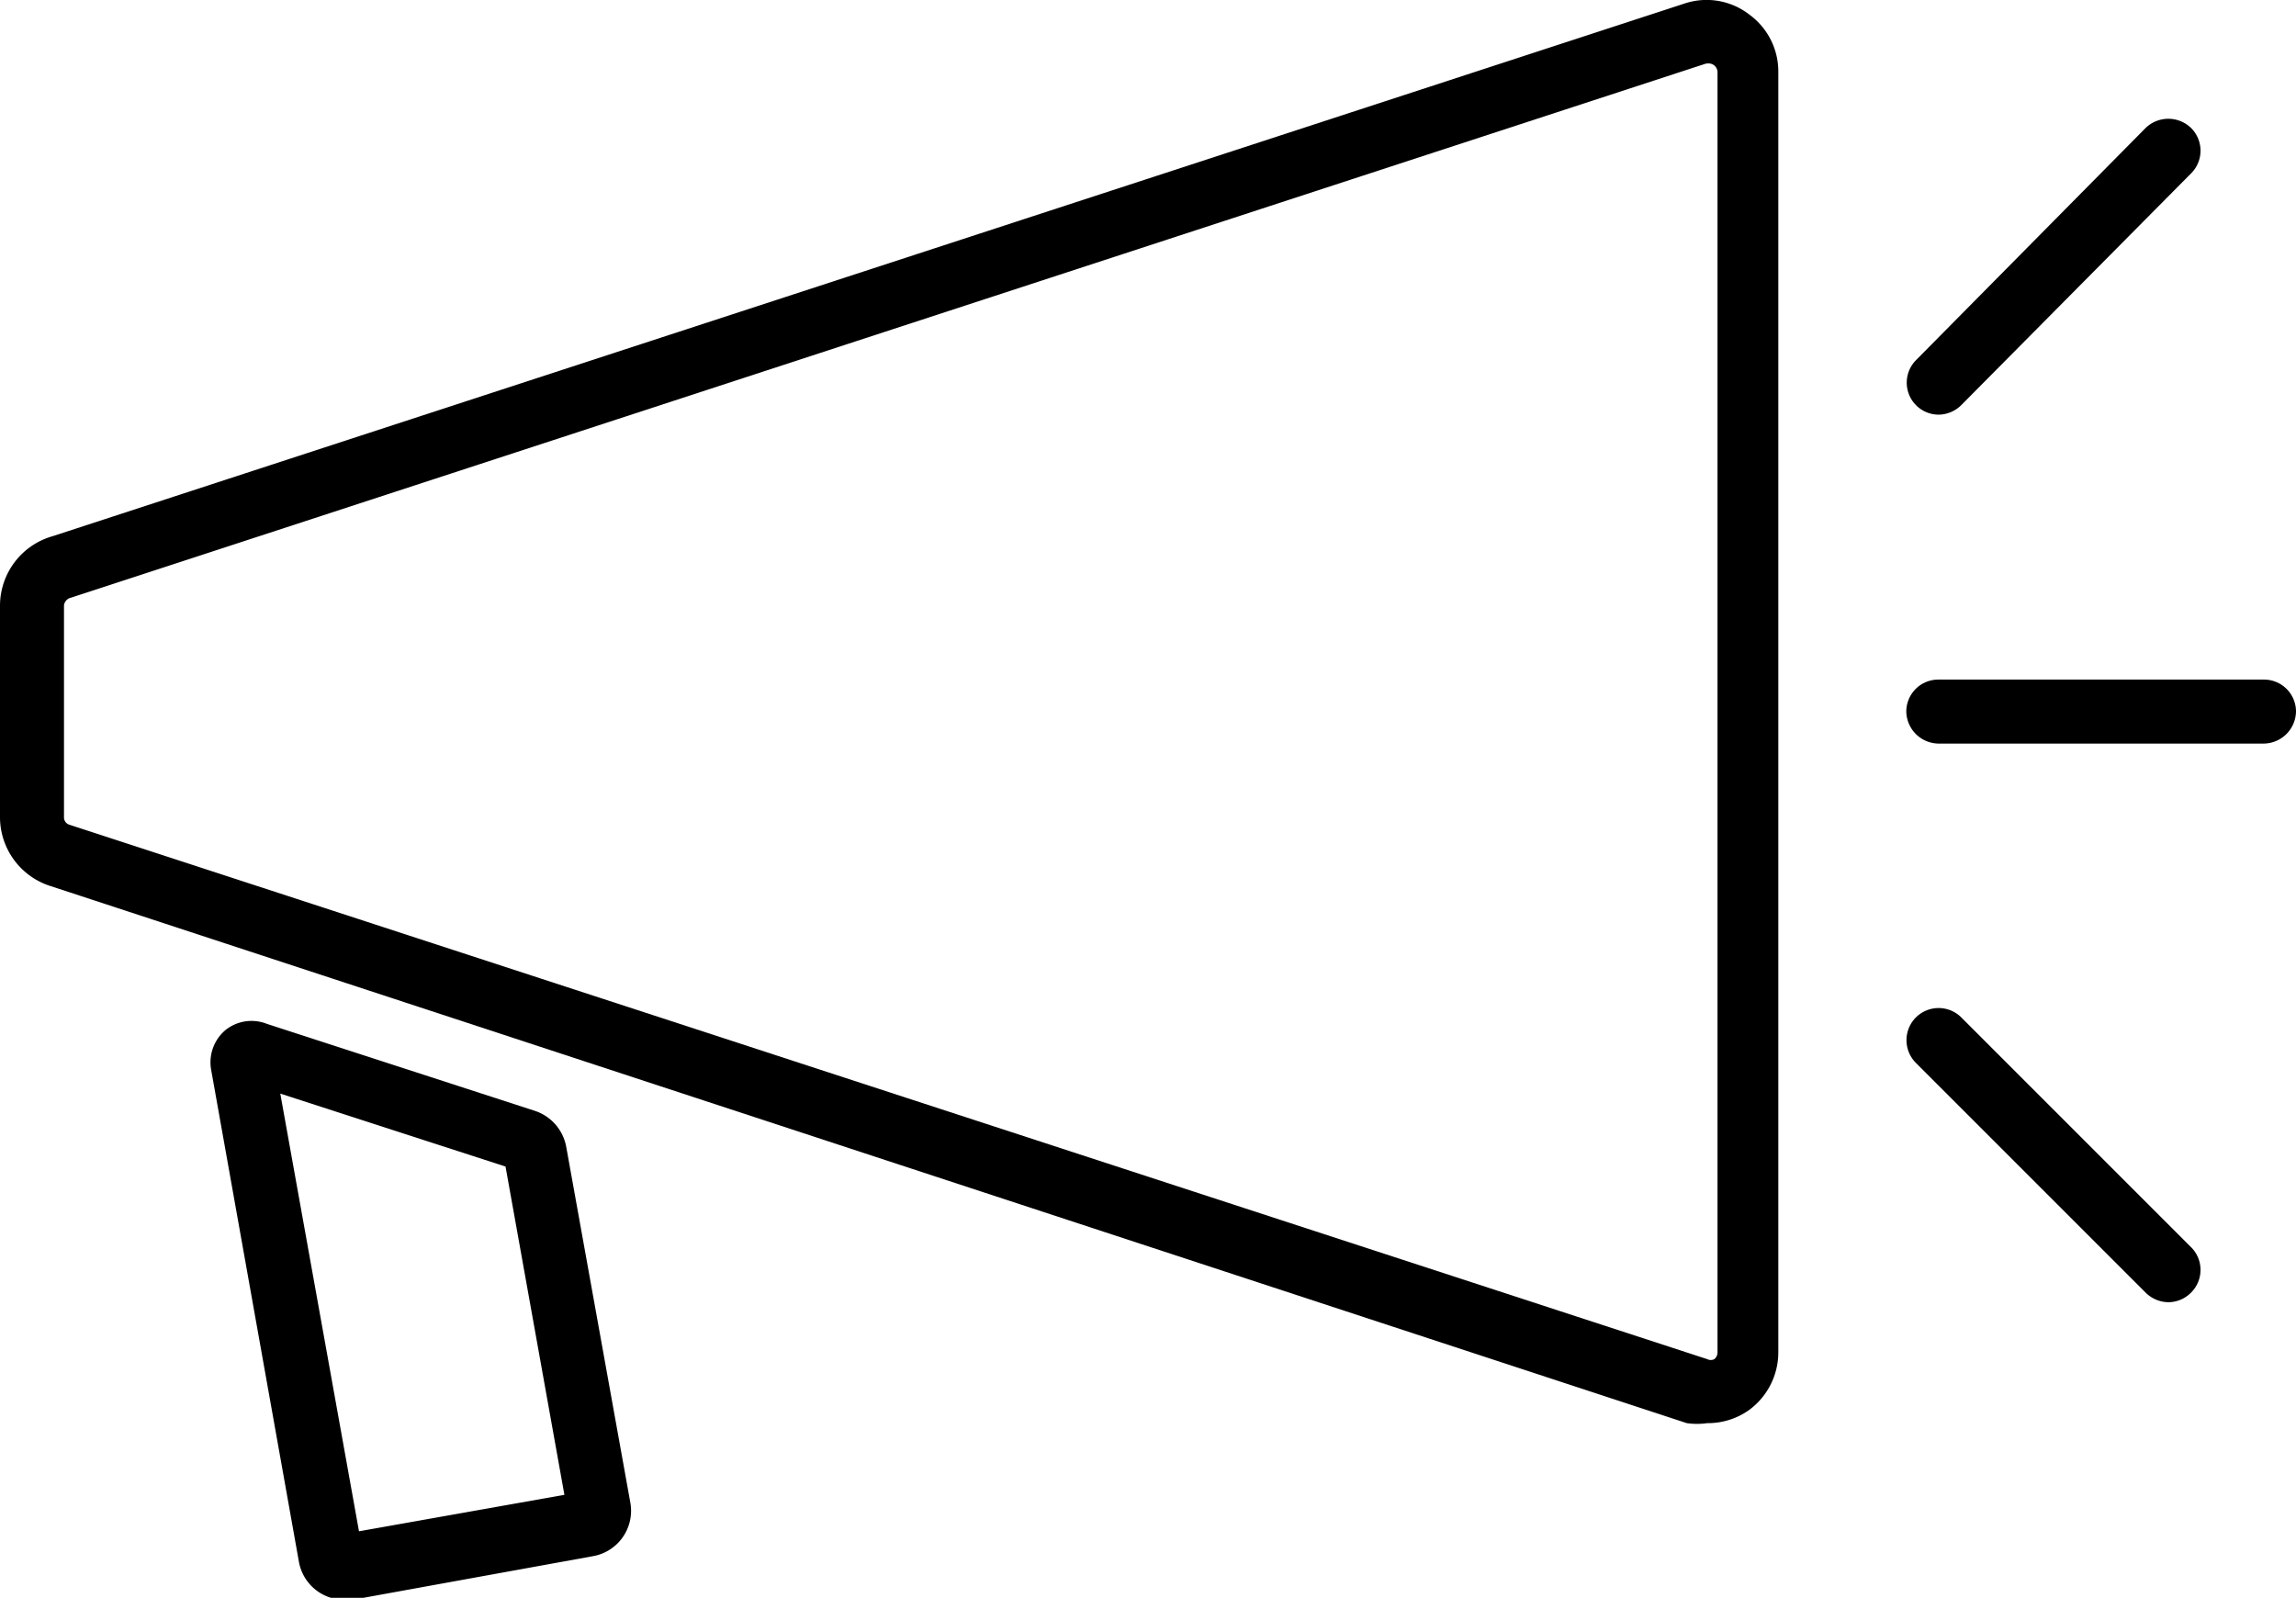
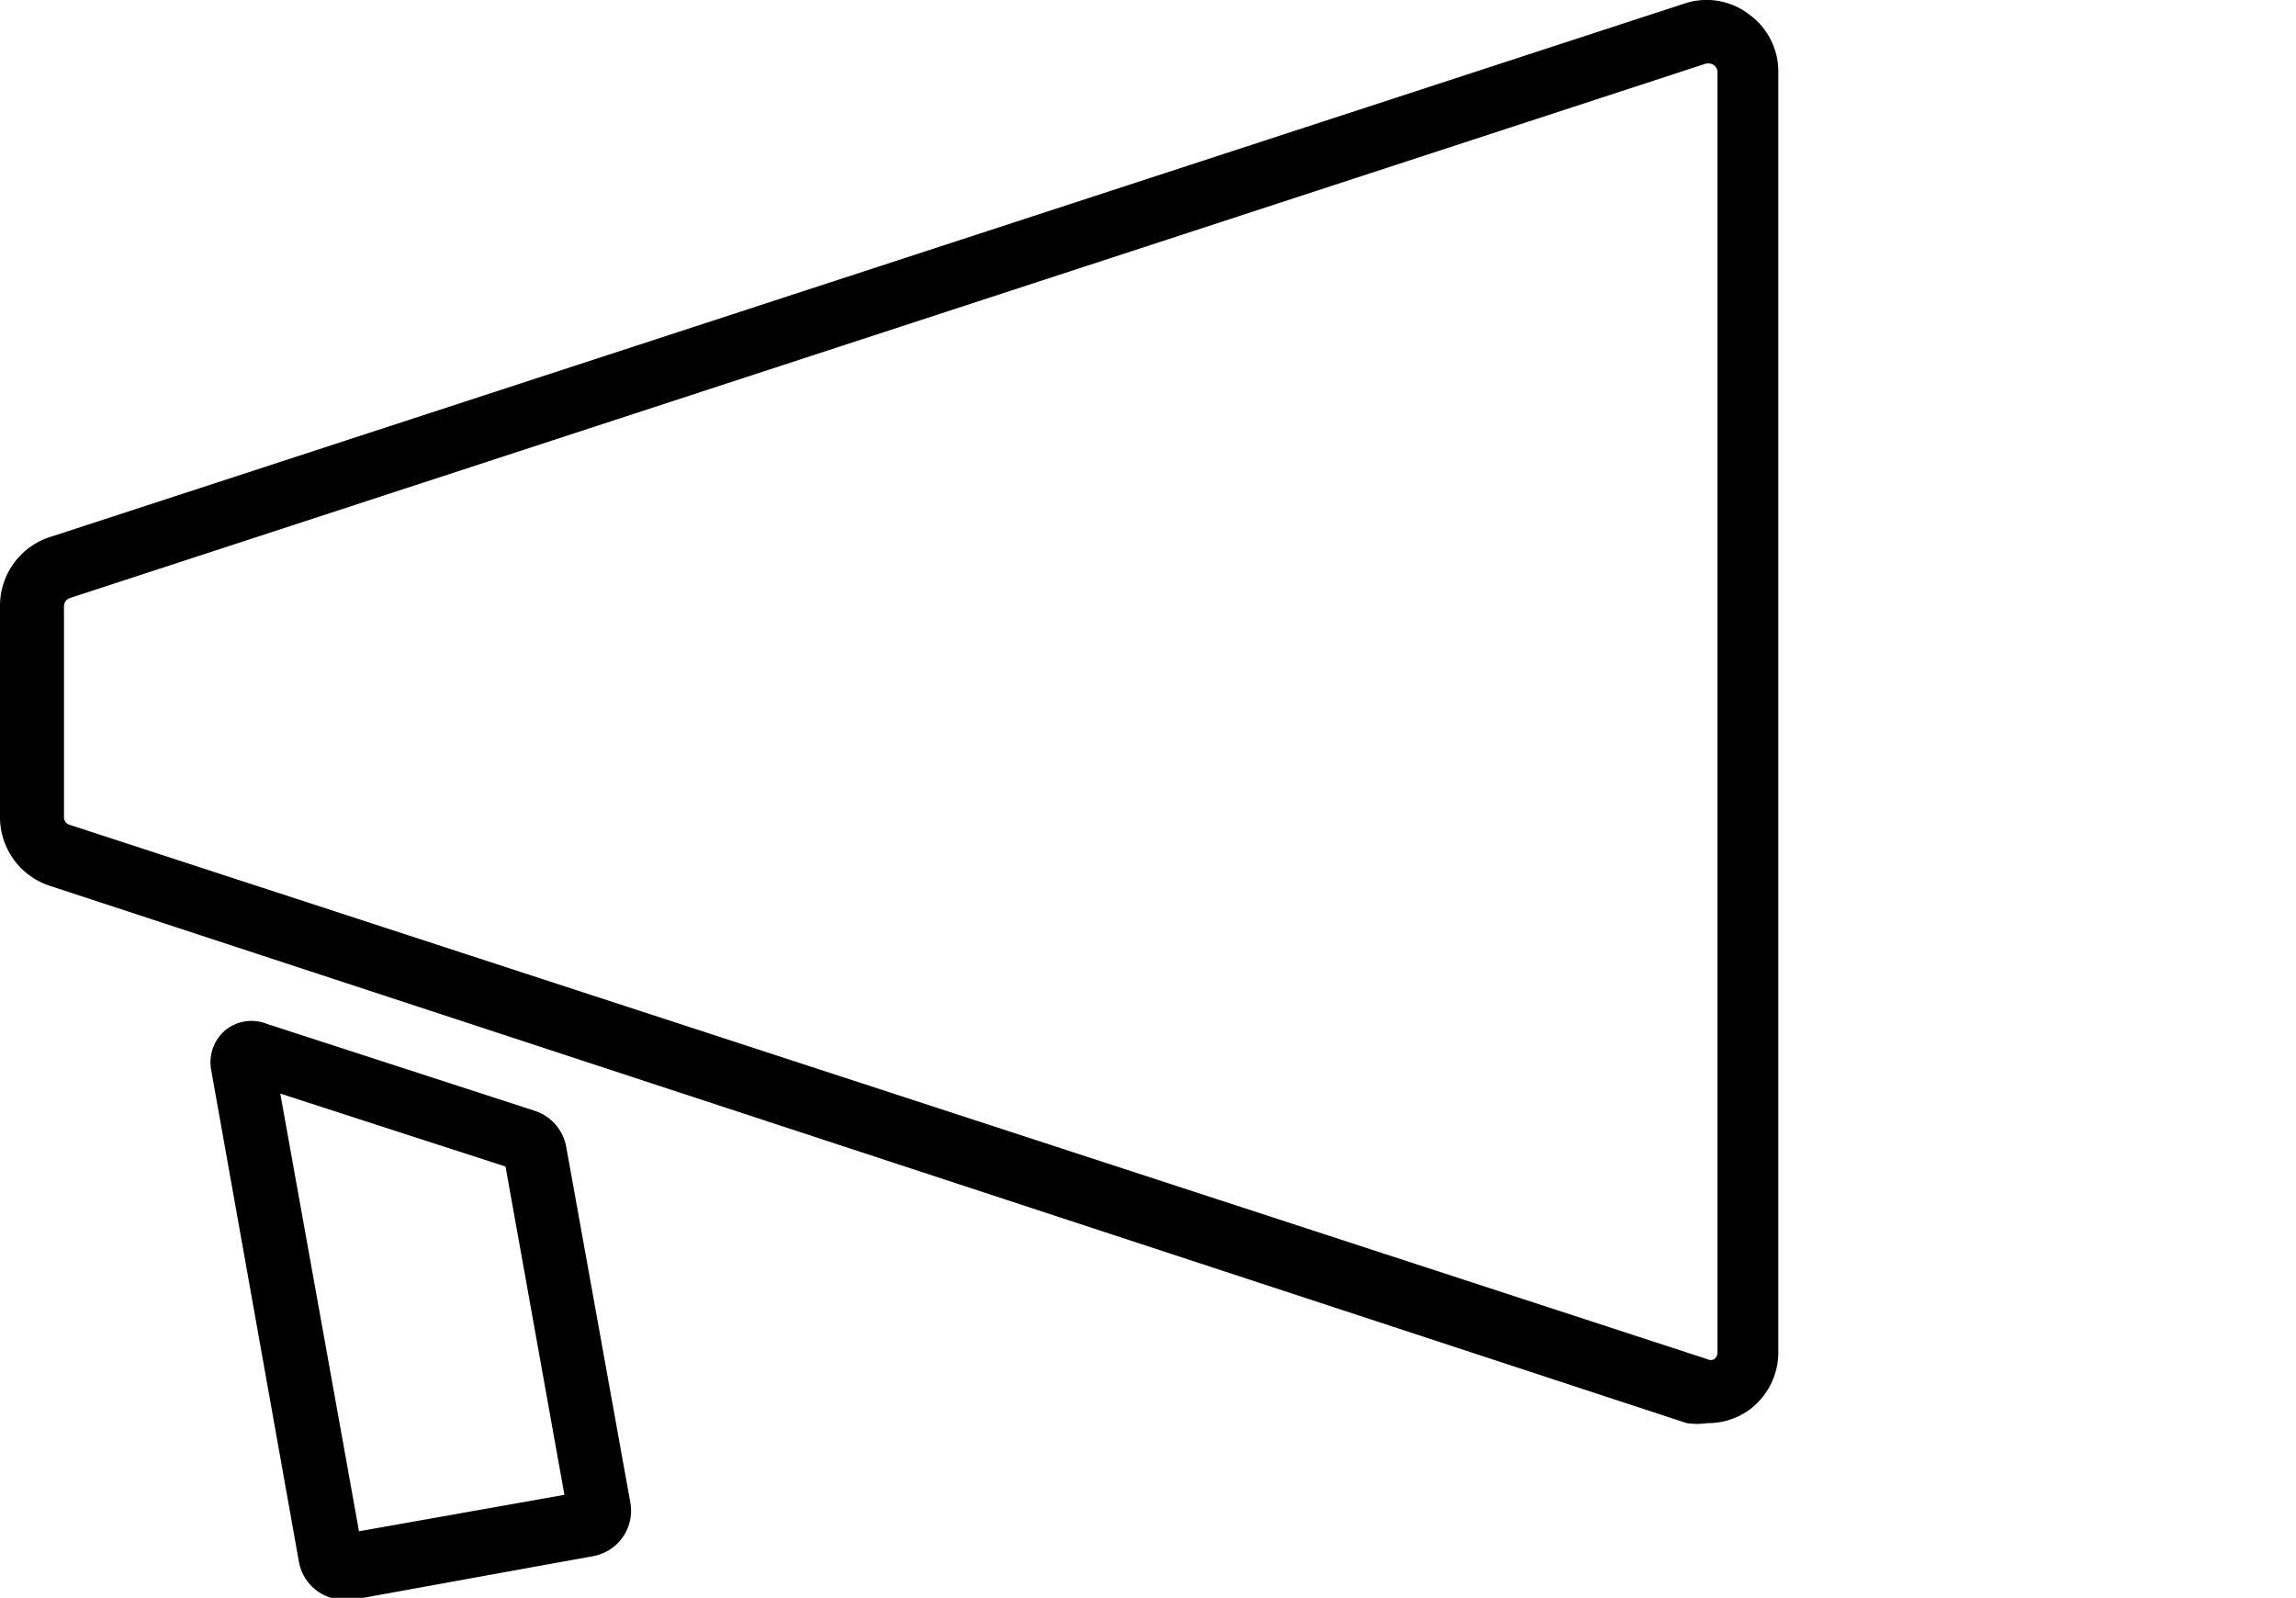
<svg xmlns="http://www.w3.org/2000/svg" viewBox="0 0 35.88 24.97">
  <path d="m26.68 22.24a1.13 1.13 0 0 1 -.32 0l-25.56-8.39a1.13 1.13 0 0 1 -.8-1.08v-3.31a1.13 1.13 0 0 1 .82-1.08l25.52-8.33a1.09 1.09 0 0 1 1 .18 1.1 1.1 0 0 1 .45.9v20a1.12 1.12 0 0 1 -.45.9 1.11 1.11 0 0 1 -.66.21zm0-1a.12.12 0 0 0 .11 0 .14.14 0 0 0 .05-.1v-20a.14.14 0 0 0 -.09-.14.17.17 0 0 0 -.11 0l-25.53 8.34a.14.14 0 0 0 -.11.12v3.31a.12.12 0 0 0 .09.12z" />
  <path d="m5.39 25a.72.72 0 0 1 -.72-.6l-1.37-7.68a.66.66 0 0 1 .22-.62.65.65 0 0 1 .65-.1l4.19 1.36a.73.73 0 0 1 .49.57l1 5.55a.72.72 0 0 1 -.59.84l-3.75.68zm-1.01-7.91 1.23 6.84 3.21-.57-.92-5.13z" />
-   <path d="m35.38 11.62h-5.09a.51.51 0 0 1 -.5-.5.5.5 0 0 1 .5-.5h5.09a.5.5 0 0 1 .5.5.51.51 0 0 1 -.5.5z" />
-   <path d="m30.29 6.48a.5.5 0 0 1 -.35-.85l3.59-3.63a.51.51 0 0 1 .71 0 .5.5 0 0 1 0 .71l-3.59 3.62a.51.51 0 0 1 -.36.15z" />
-   <path d="m33.89 20.35a.51.51 0 0 1 -.36-.15l-3.59-3.59a.5.5 0 0 1 .71-.71l3.59 3.59a.5.5 0 0 1 0 .71.5.5 0 0 1 -.35.15z" />
</svg>